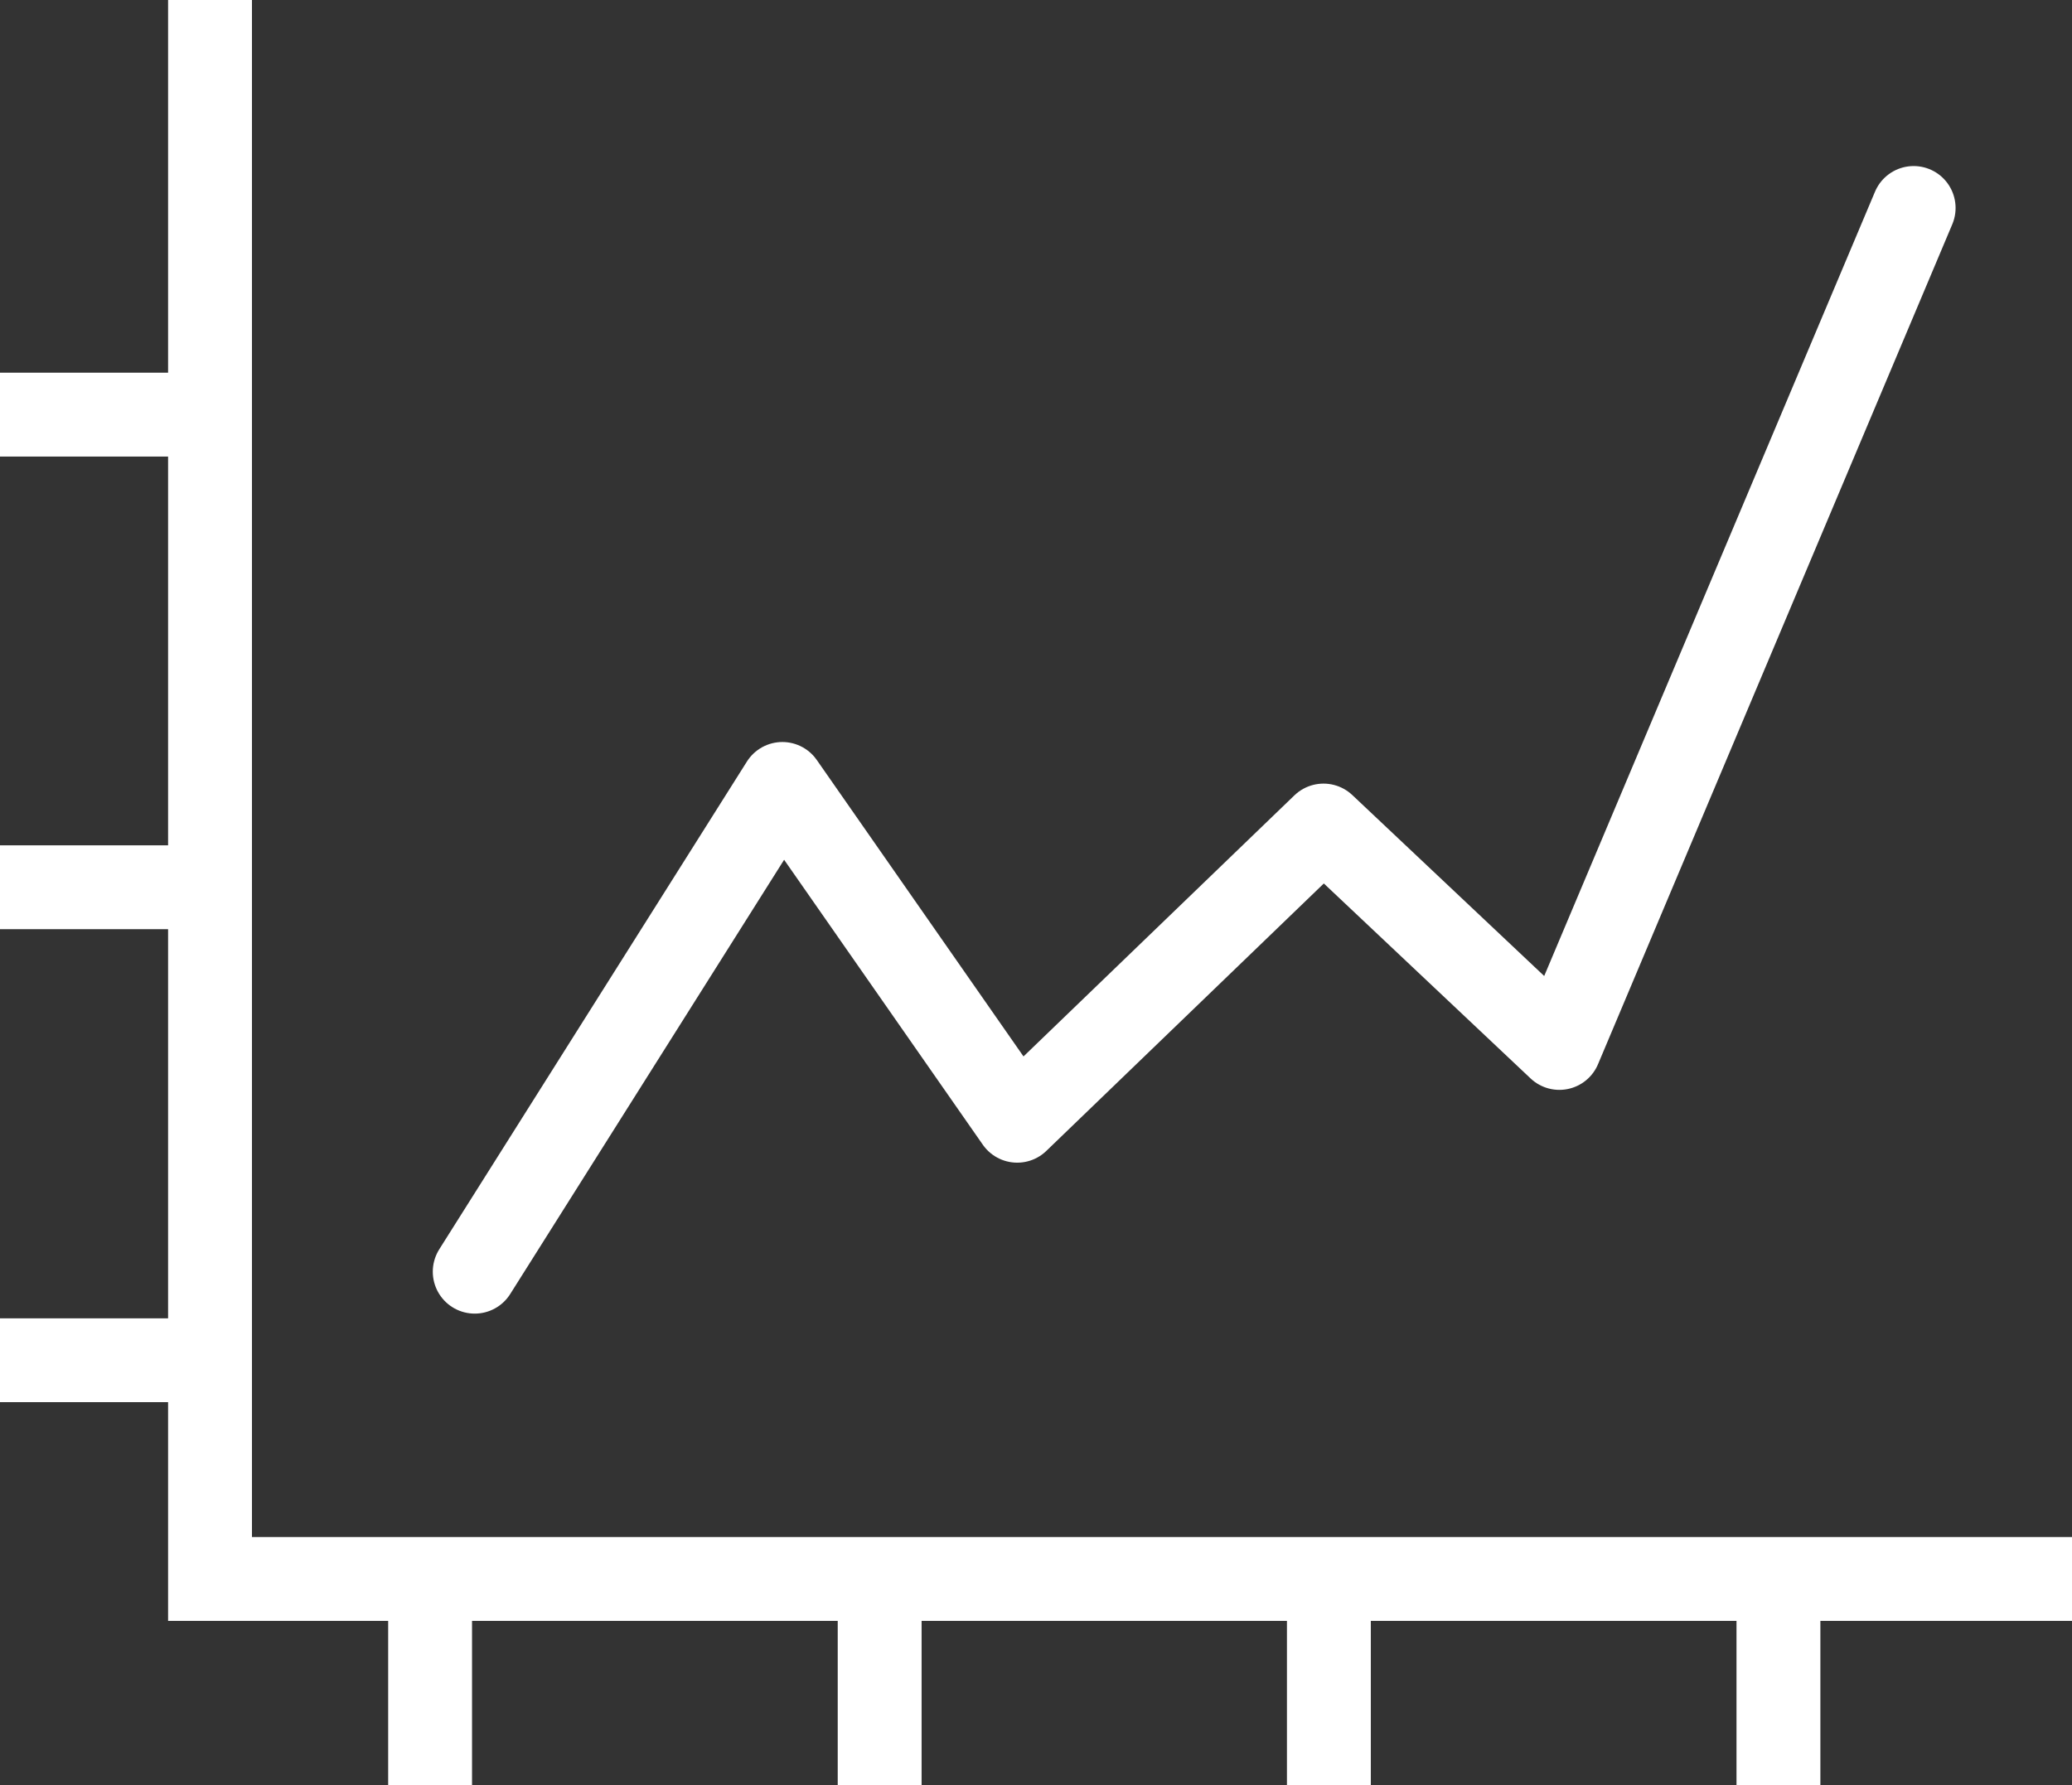
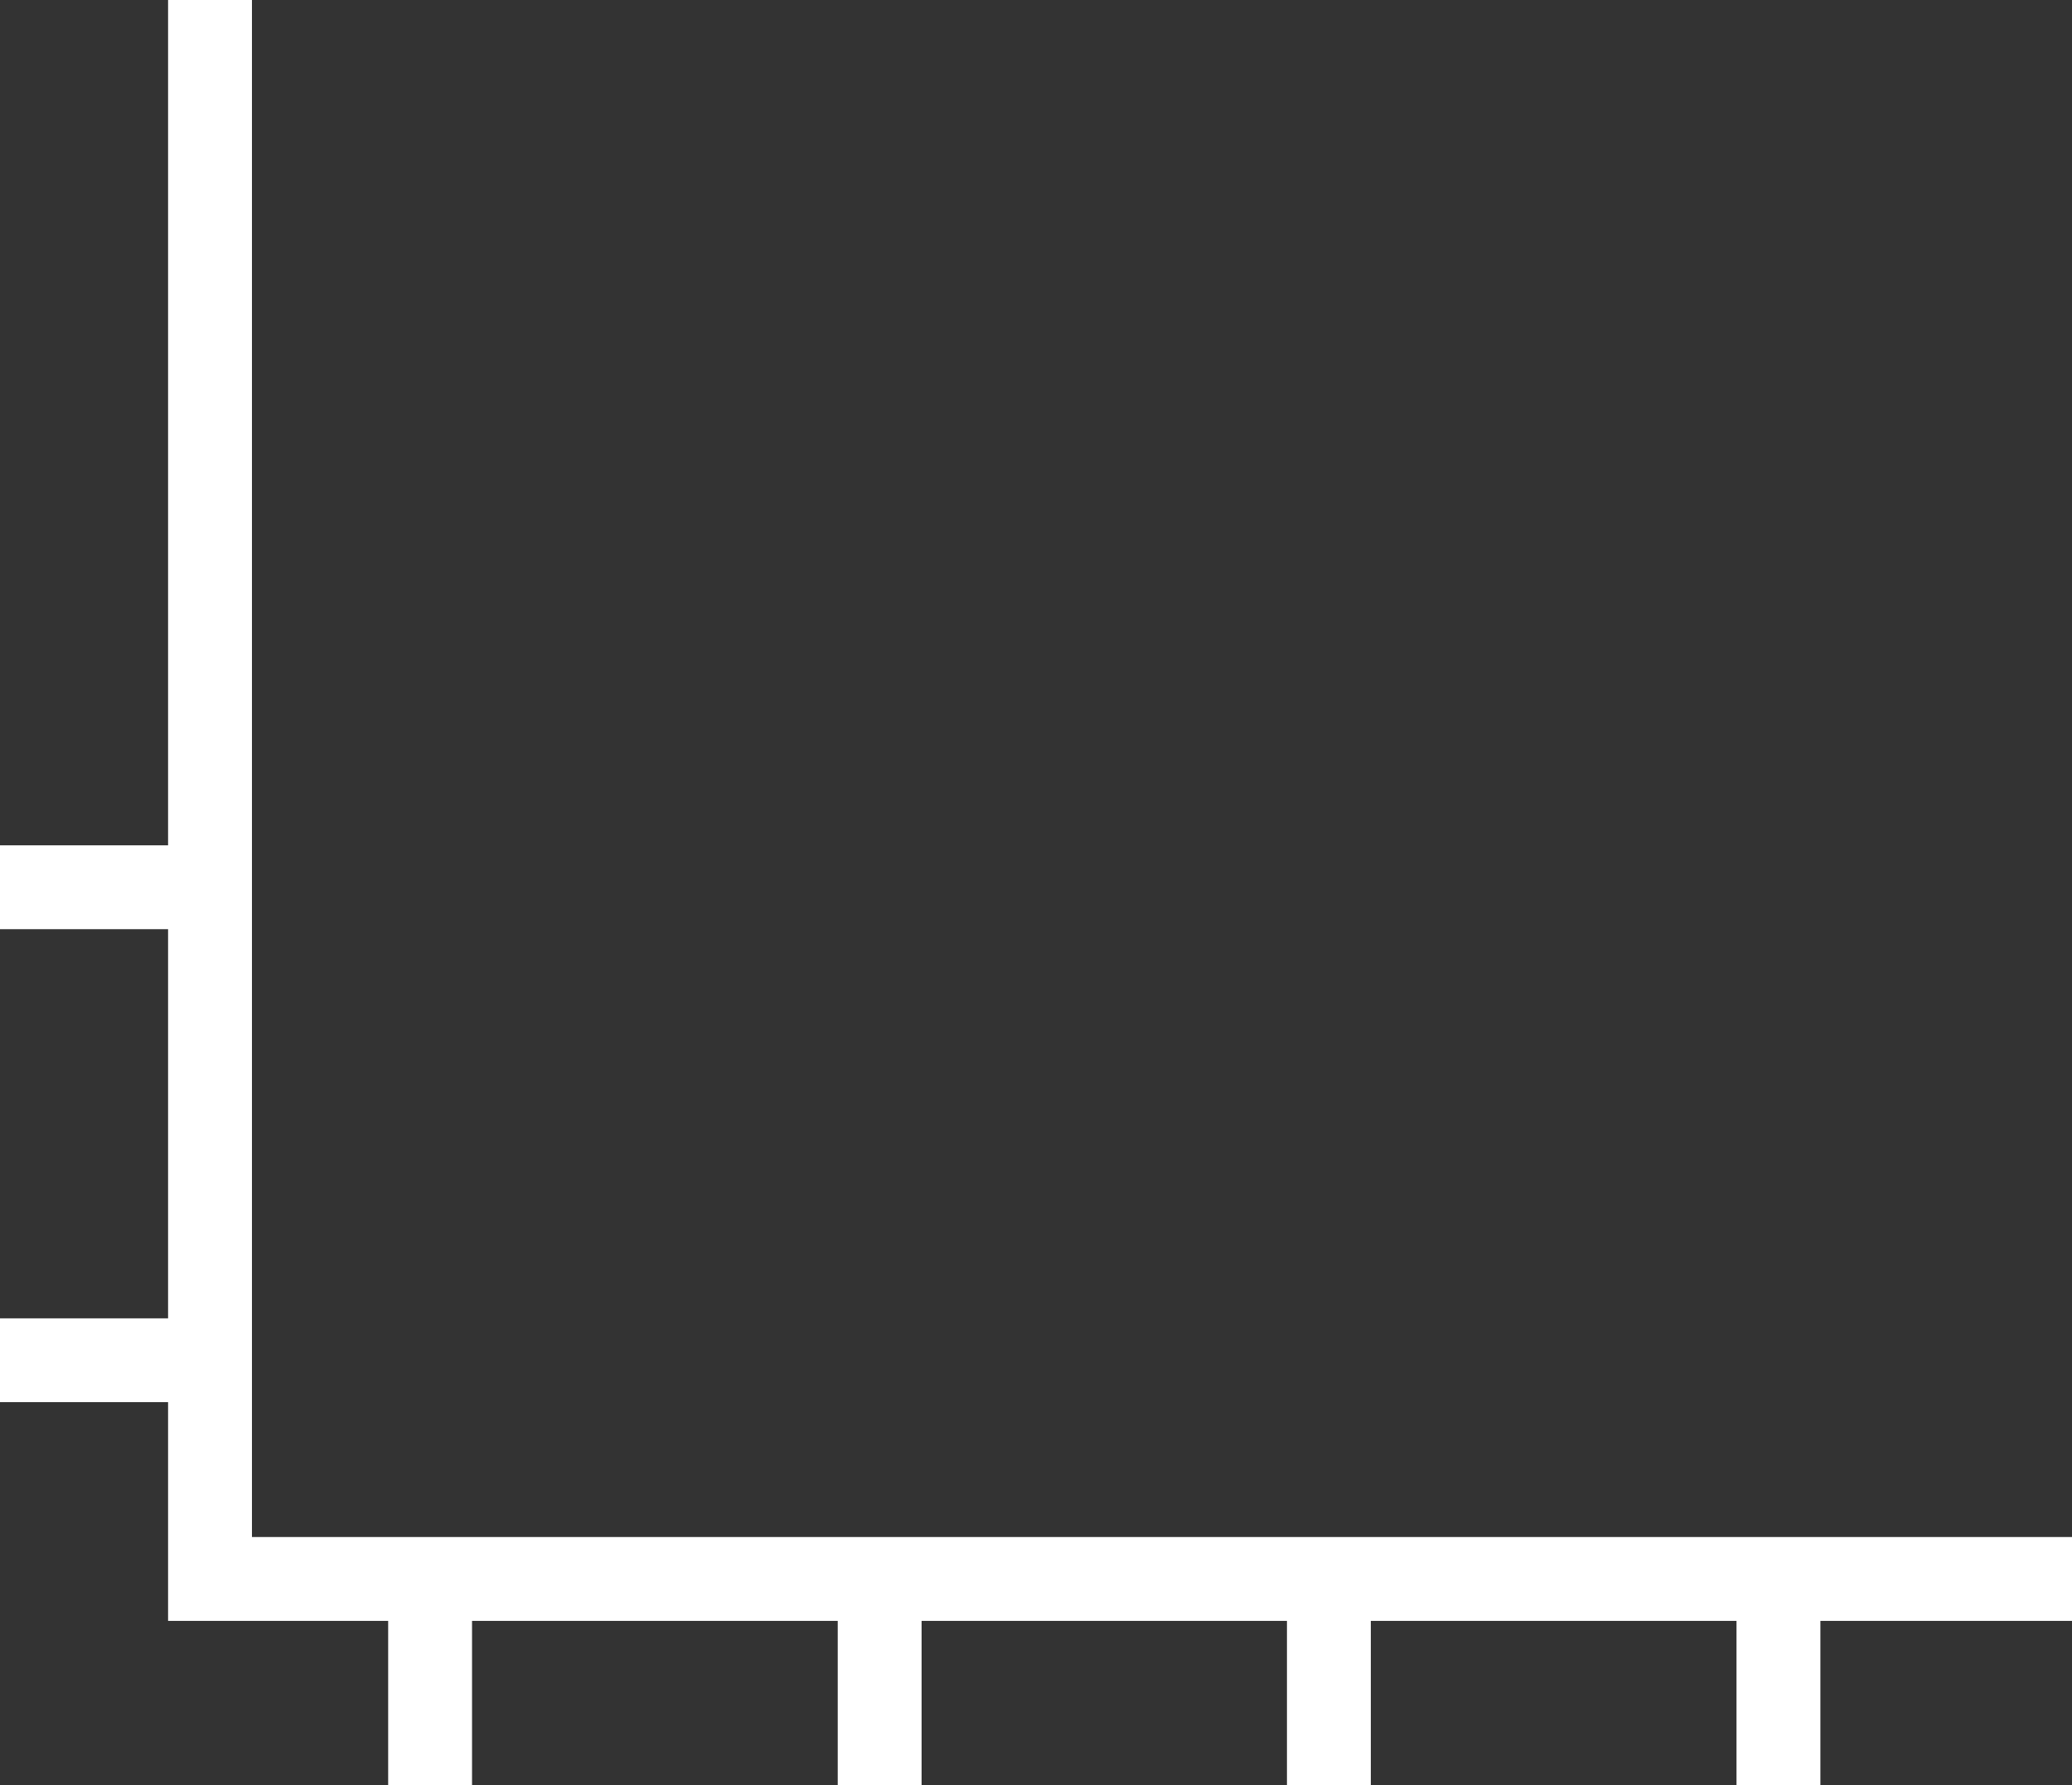
<svg xmlns="http://www.w3.org/2000/svg" viewBox="0 0 61.76 53.22">
  <rect x="0" y="0" width="61.76" height="53.22" fill="#333333" stroke="none" />
  <defs>
    <style>.cls-1,.cls-2,.cls-3{fill:none;stroke-width:2.5px;}.cls-1{stroke:#fff;stroke-linecap:round;}.cls-1,.cls-3{stroke-linejoin:round;}.cls-2,.cls-3{stroke:#fff;}.cls-2{stroke-miterlimit:10;}</style>
  </defs>
  <g id="Calque_2" data-name="Calque 2">
    <g id="Calque_2-2" data-name="Calque 2">
-       <polyline class="cls-1" points="14.15 37.91 23.32 23.37 30.32 33.41 39.45 24.61 46.48 31.24 57.04 6.2" />
      <polyline class="cls-2" points="61.76 47.07 6.26 47.07 6.26 0" />
-       <line class="cls-3" y1="12.36" x2="6.21" y2="12.36" />
      <line class="cls-3" y1="26.45" x2="6.21" y2="26.45" />
      <line class="cls-3" y1="40.55" x2="6.21" y2="40.55" />
      <line class="cls-3" x1="12.82" y1="53.22" x2="12.82" y2="47.01" />
      <line class="cls-3" x1="26.22" y1="53.22" x2="26.22" y2="47.01" />
      <line class="cls-3" x1="39.61" y1="53.22" x2="39.61" y2="47.01" />
      <line class="cls-3" x1="53.01" y1="53.22" x2="53.01" y2="47.01" />
    </g>
  </g>
</svg>